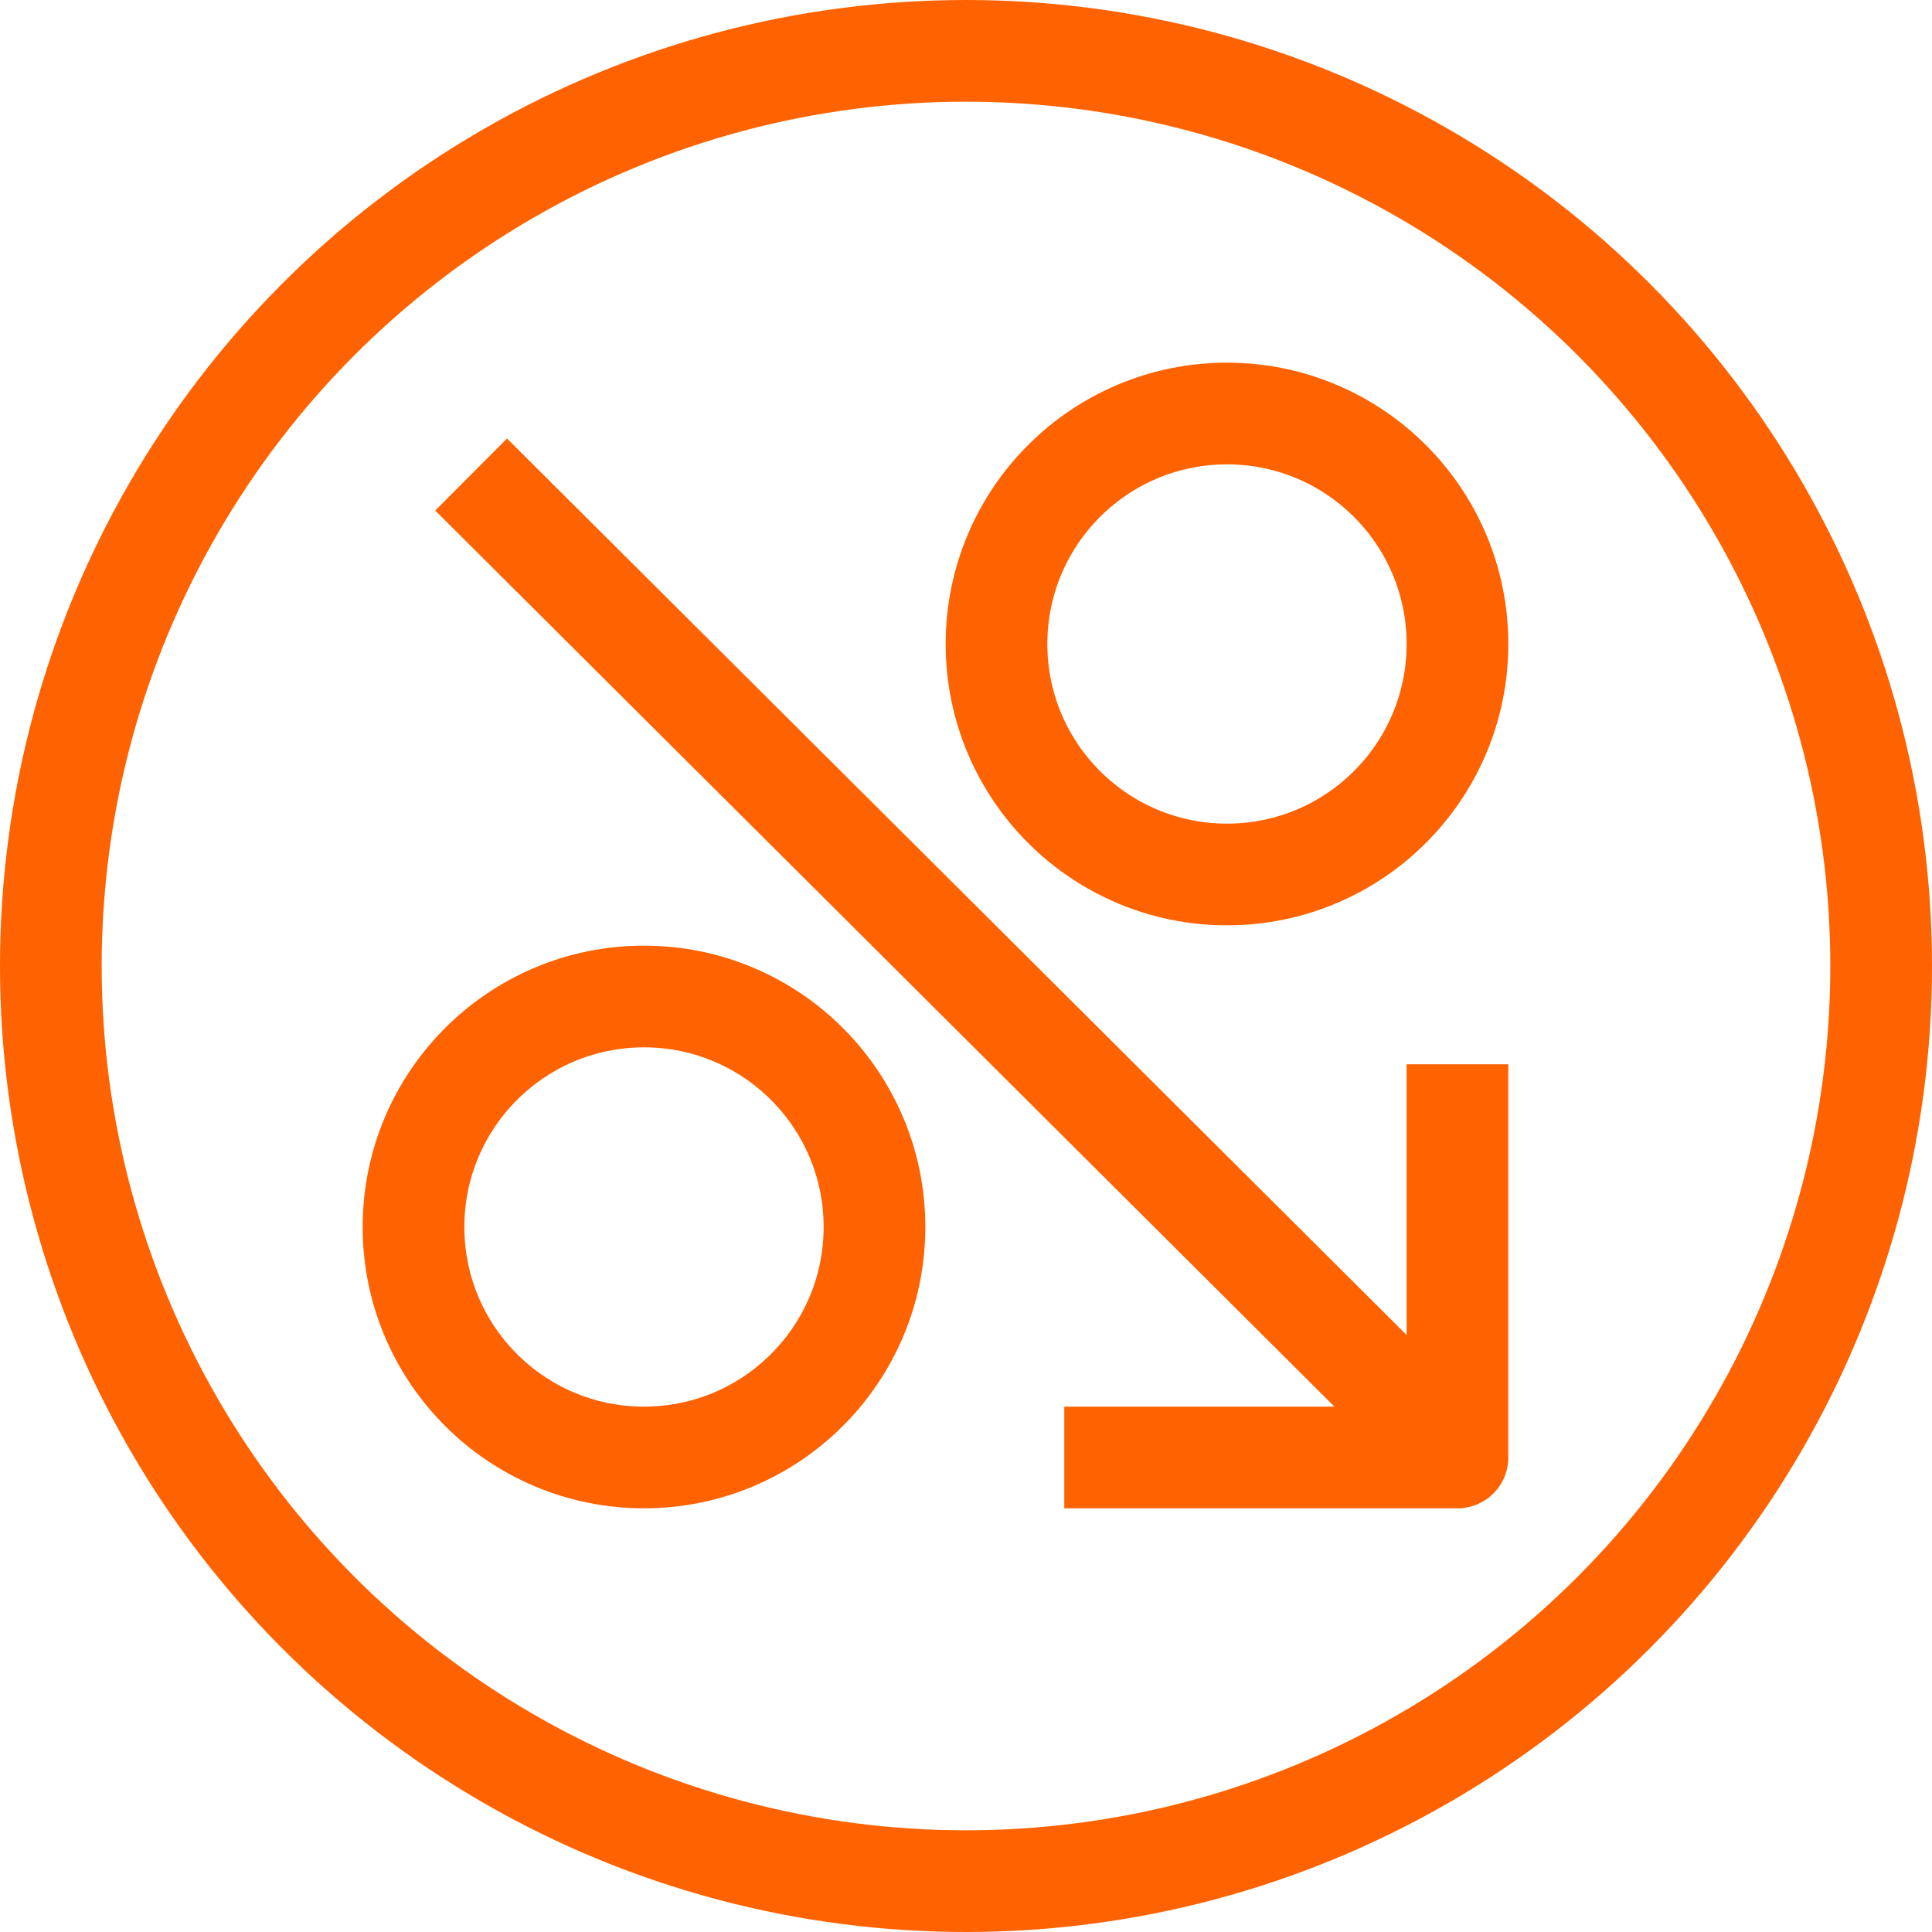
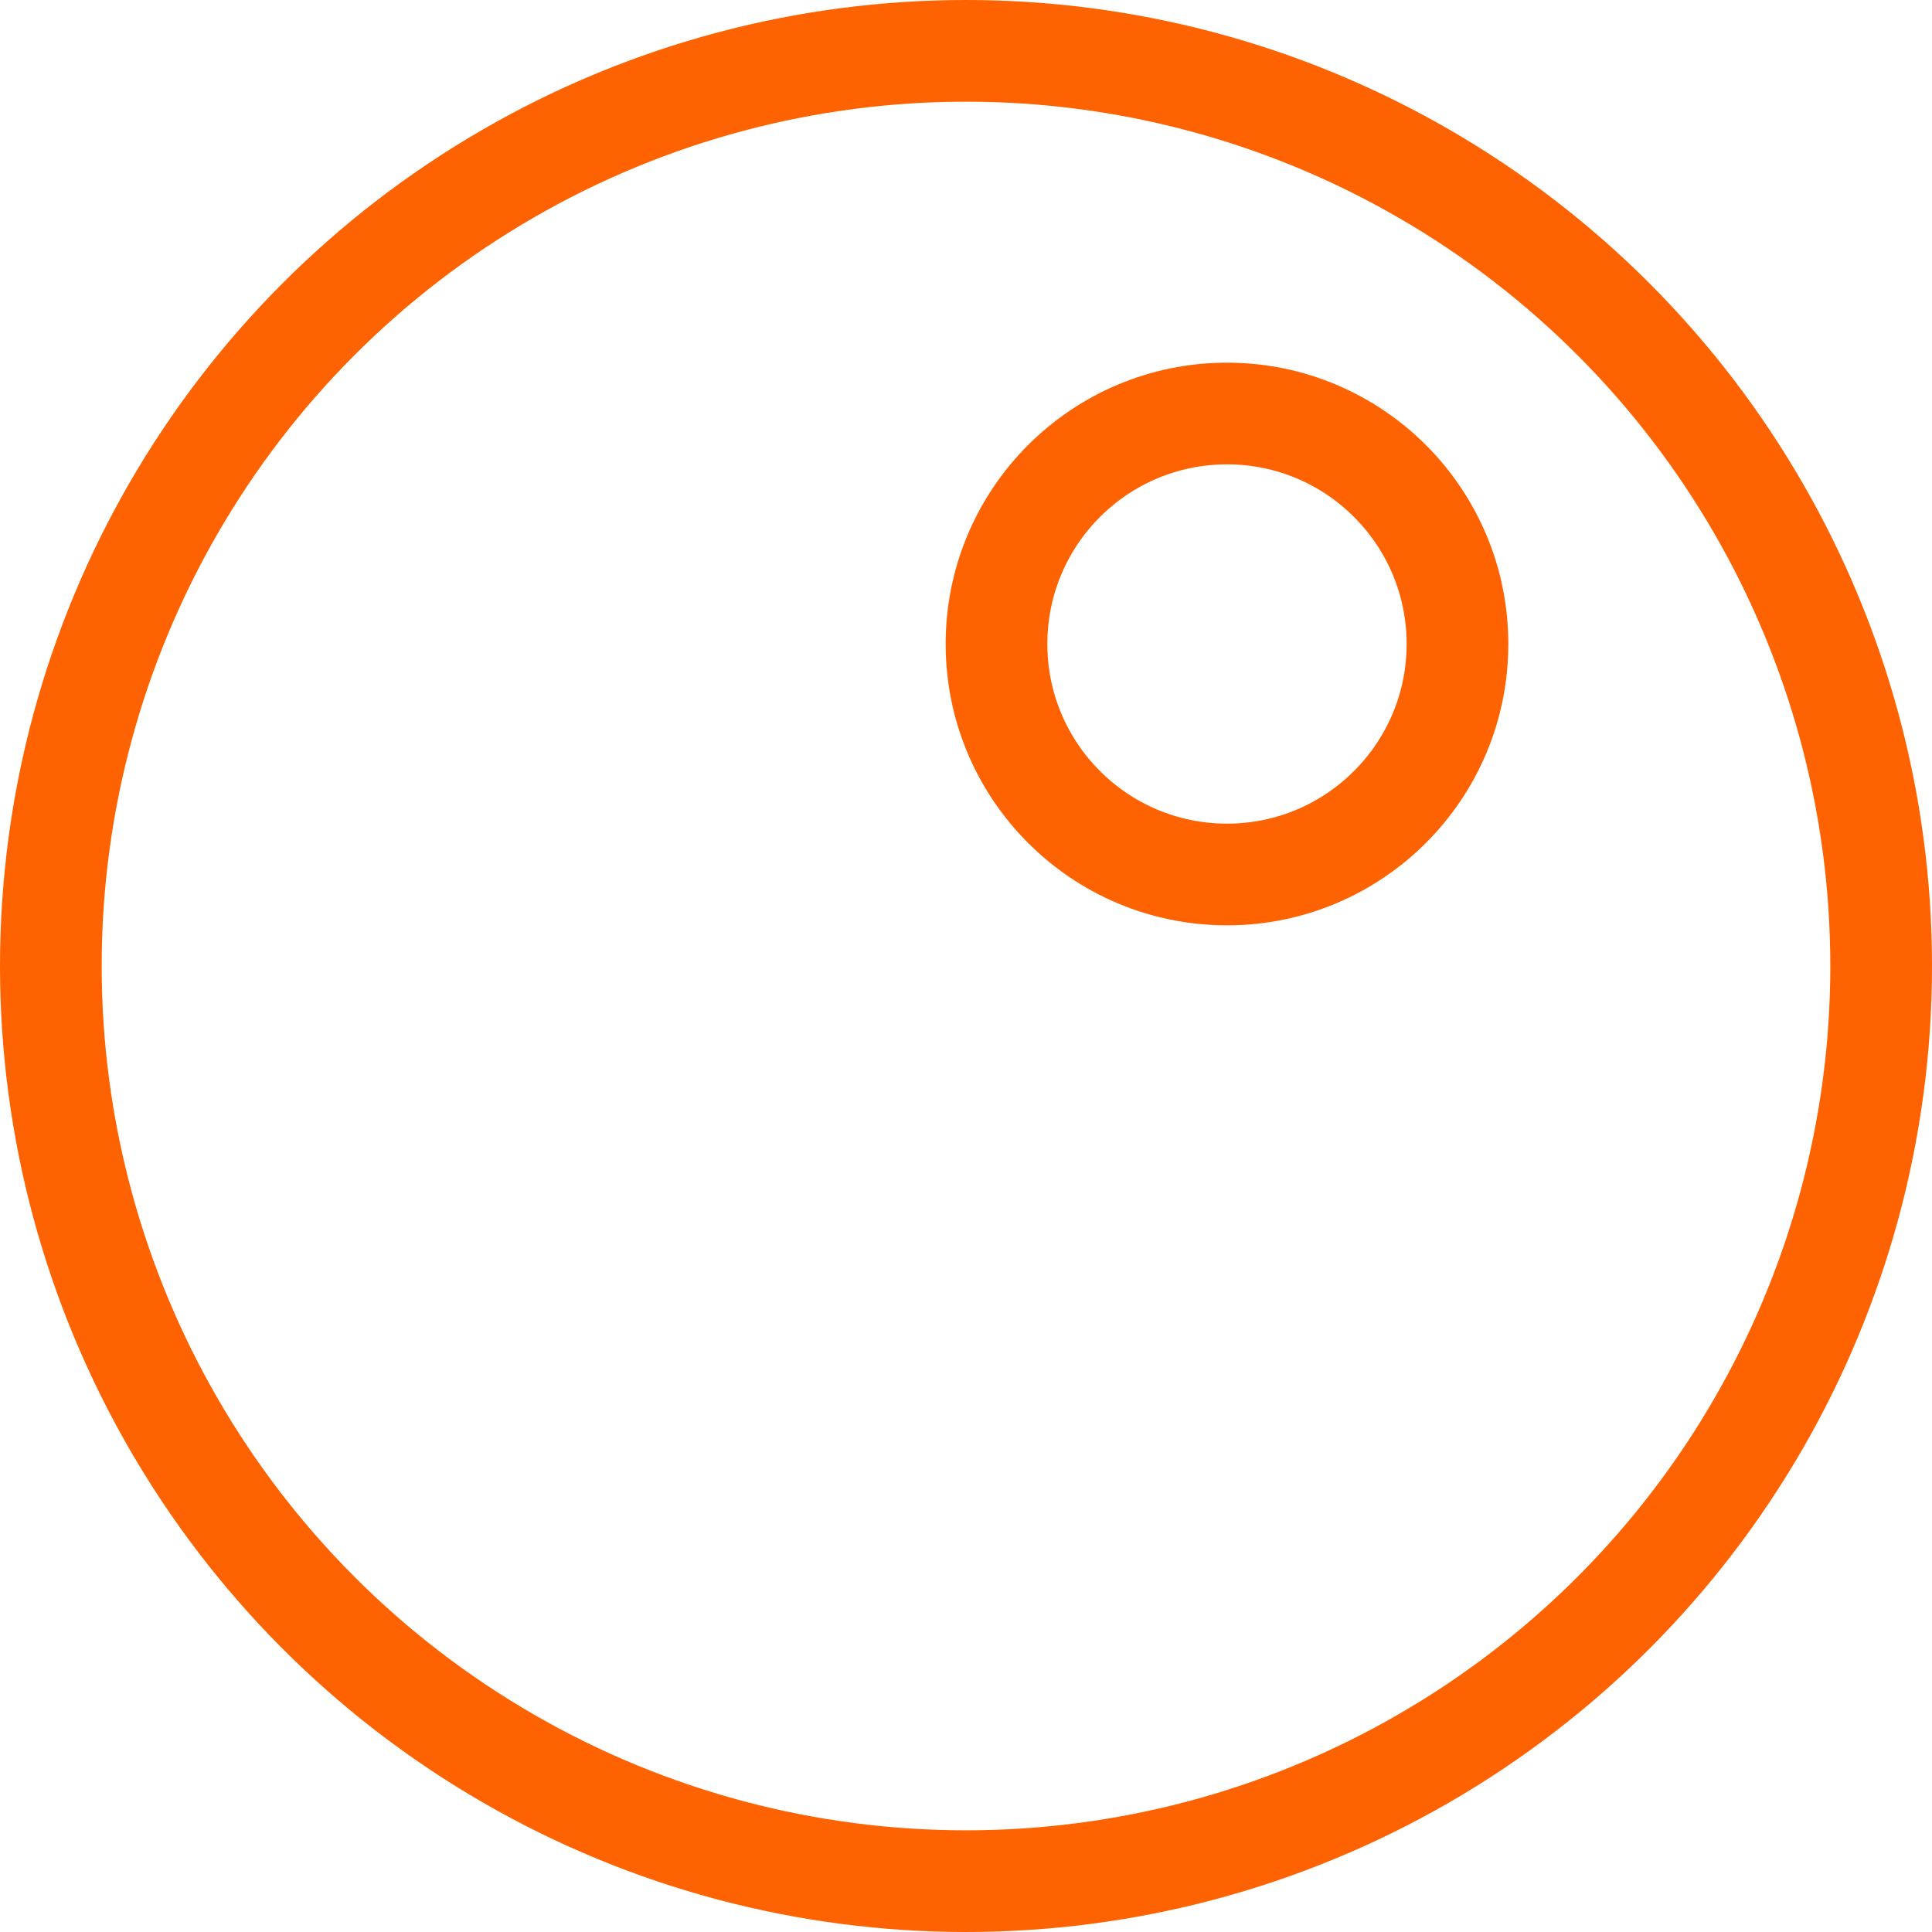
<svg xmlns="http://www.w3.org/2000/svg" version="1.1" id="Layer_1" x="0px" y="0px" width="48" height="48" viewBox="0 0 57 57" enable-background="new 0 0 57 57" xml:space="preserve">
  <circle fill="none" stroke="#FF6200" stroke-width="3" stroke-linejoin="round" stroke-miterlimit="10" cx="28.5" cy="28.5" r="27" />
  <g>
    <g>
-       <polyline fill="none" stroke="#FF6200" stroke-width="3" stroke-linejoin="round" stroke-miterlimit="10" points="43,31.4 43,43    31.4,43   " />
-     </g>
-     <line fill="none" stroke="#FF6200" stroke-width="3" stroke-linejoin="round" stroke-miterlimit="10" x1="13.9" y1="14" x2="43" y2="43" />
+       </g>
  </g>
  <circle fill="none" stroke="#FF6200" stroke-width="3" stroke-linejoin="round" stroke-miterlimit="10" cx="36.2" cy="19" r="6.8" />
-   <circle fill="none" stroke="#FF6200" stroke-width="3" stroke-linejoin="round" stroke-miterlimit="10" cx="19" cy="36.2" r="6.8" />
</svg>